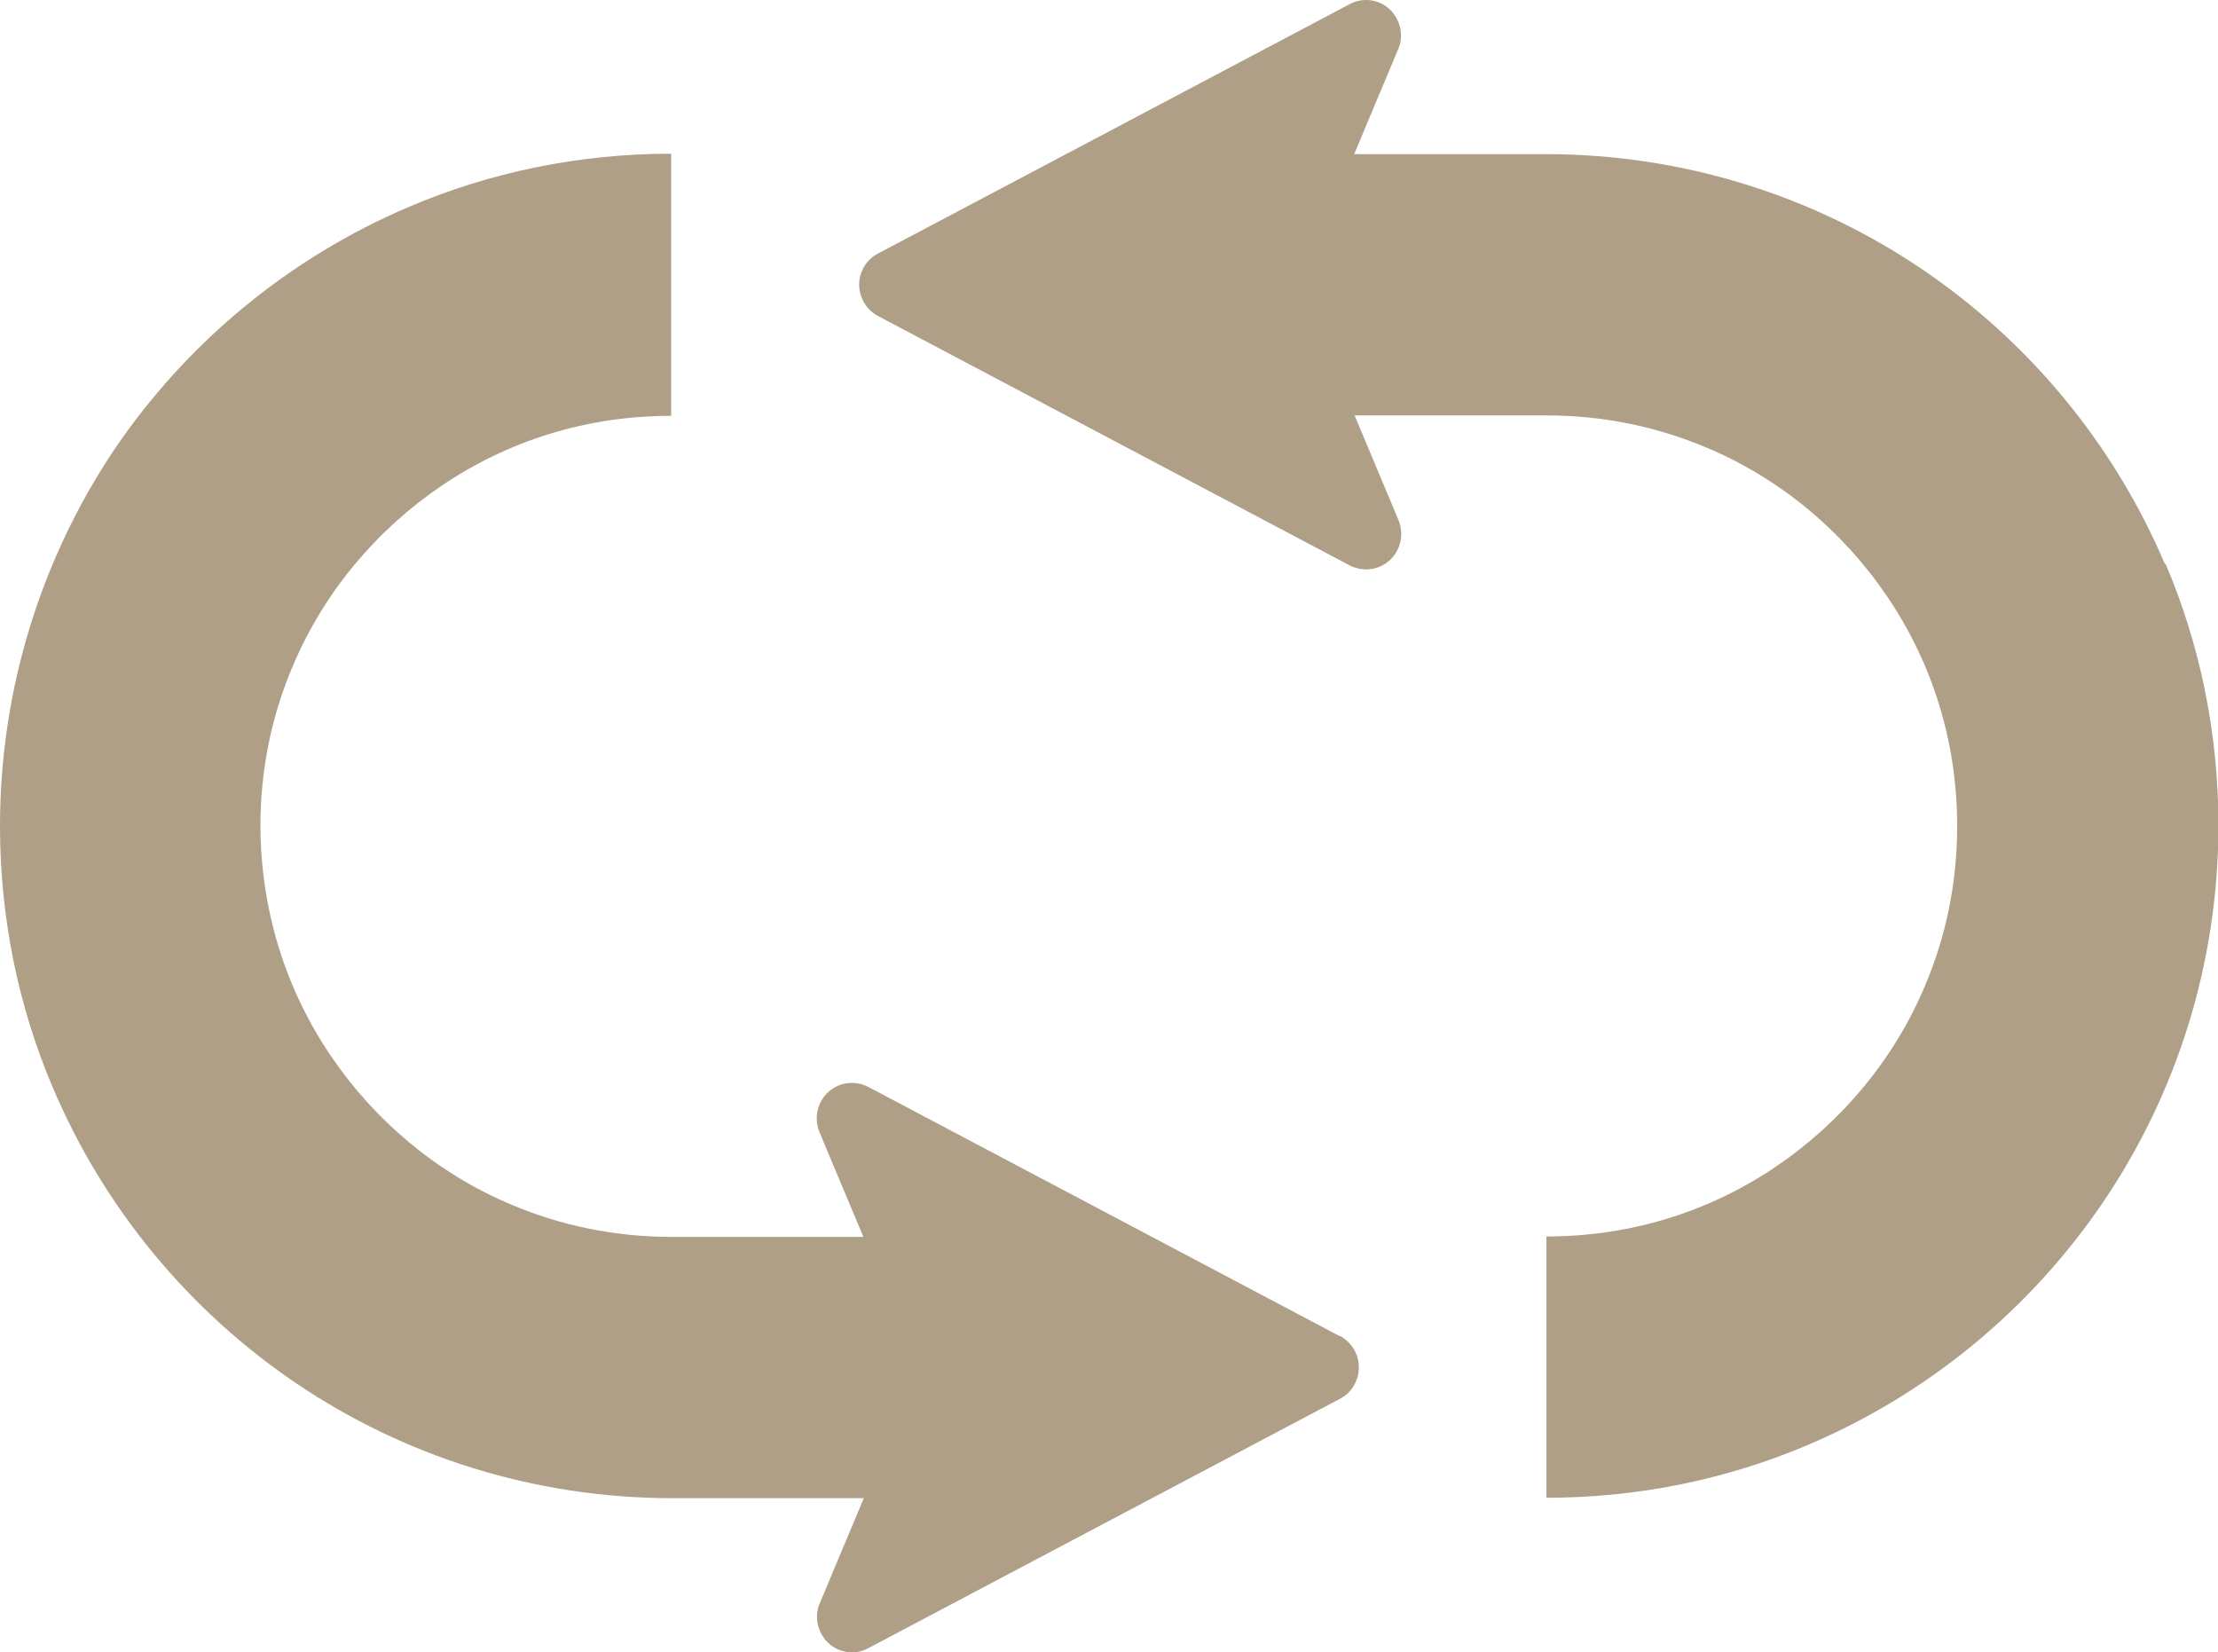
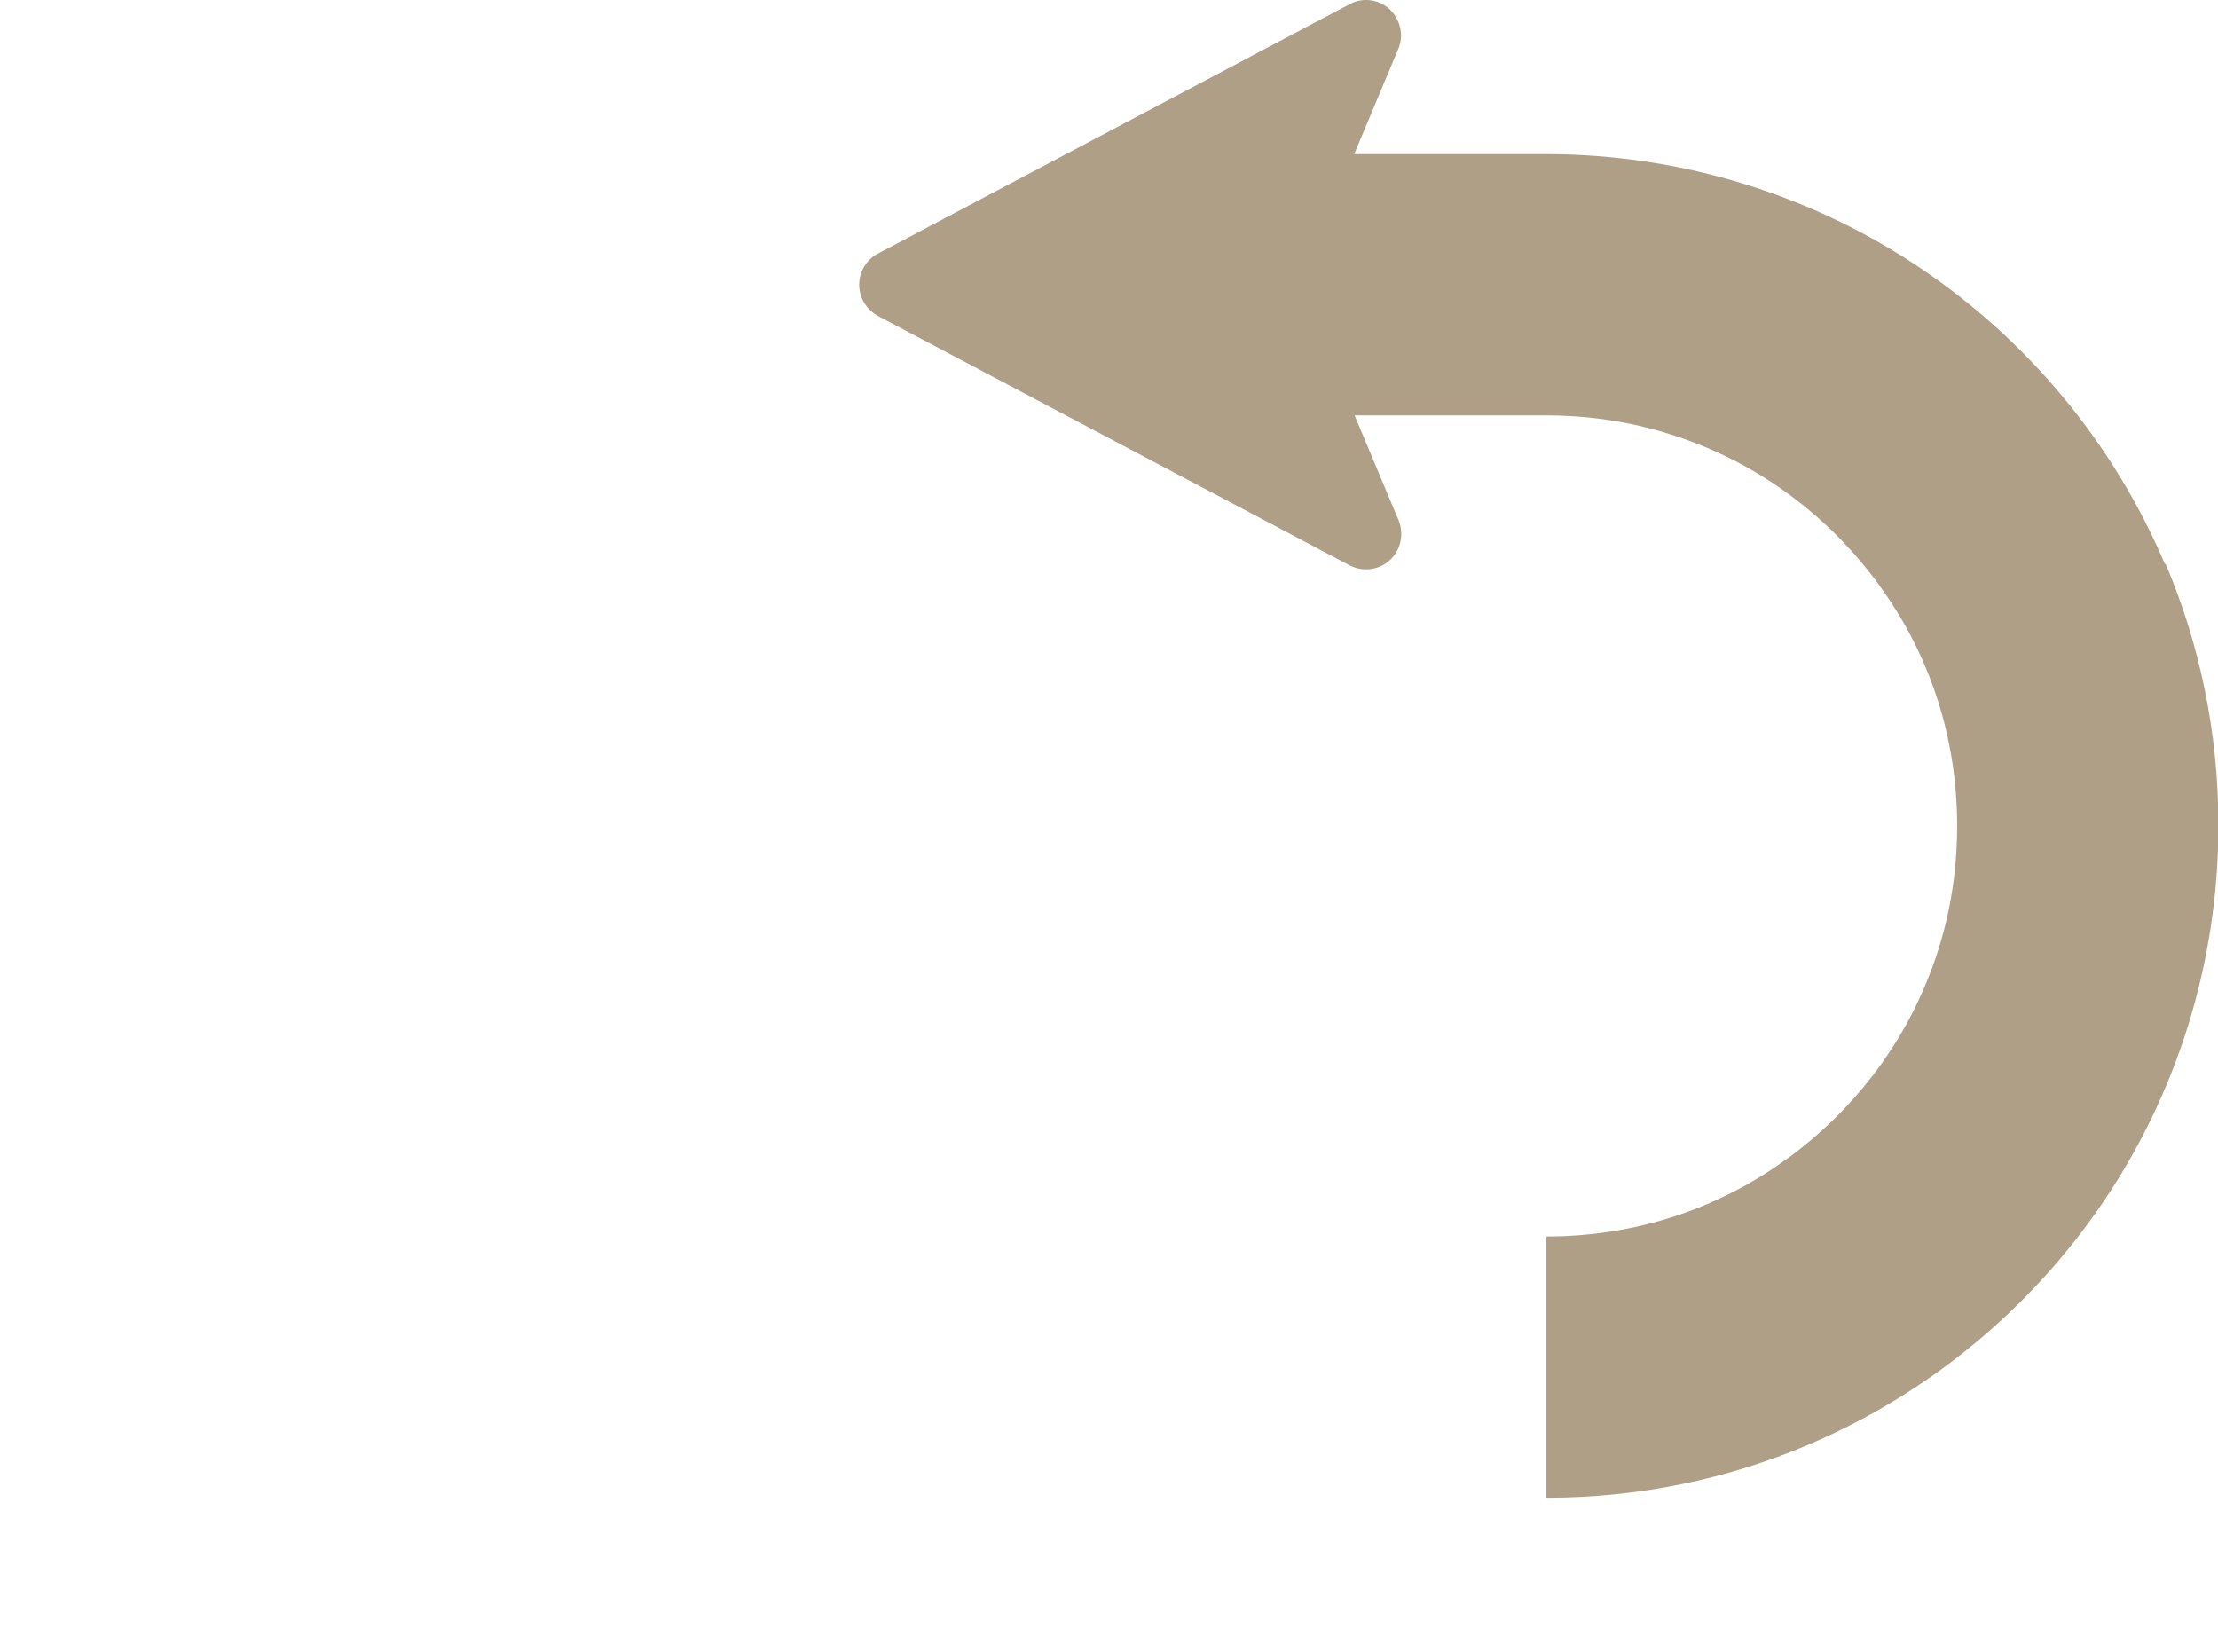
<svg xmlns="http://www.w3.org/2000/svg" id="_レイヤー_2" viewBox="0 0 52.38 39.02">
  <defs>
    <style>.cls-1{fill:#ae9f86;stroke-width:0px;}</style>
  </defs>
  <g id="_レイヤー_1-2">
    <path class="cls-1" d="M51.13,13.33c-1.21-2.85-3.22-5.27-5.75-6.98-2.53-1.71-5.6-2.71-8.88-2.71h-4.52l1.04-2.48c.14-.32.05-.7-.2-.94-.26-.24-.64-.29-.95-.12l-11.14,5.89c-.27.14-.44.43-.44.73,0,.31.17.59.44.74l11.14,5.89c.31.16.69.12.95-.12.26-.24.34-.61.21-.94l-1.04-2.48h4.53c1.35,0,2.62.27,3.78.76,1.74.73,3.22,1.97,4.27,3.52,1.05,1.55,1.65,3.4,1.65,5.42,0,1.35-.27,2.62-.76,3.77-.73,1.74-1.97,3.22-3.52,4.27-1.55,1.05-3.4,1.65-5.42,1.65v6.17c2.18,0,4.28-.44,6.18-1.25,2.85-1.21,5.27-3.22,6.98-5.75,1.71-2.53,2.71-5.6,2.71-8.88,0-2.18-.44-4.28-1.25-6.18Z" />
-     <path class="cls-1" d="M31.65,31.56l-11.14-5.89c-.31-.16-.69-.12-.95.12-.26.24-.34.61-.21.94l1.04,2.48h-4.53c-1.35,0-2.62-.27-3.78-.76-1.74-.73-3.22-1.97-4.27-3.52-1.05-1.55-1.65-3.4-1.66-5.42,0-1.35.27-2.62.76-3.77.73-1.74,1.97-3.22,3.52-4.27,1.55-1.05,3.4-1.65,5.42-1.65V3.63c-2.18,0-4.28.44-6.18,1.25-2.85,1.21-5.27,3.22-6.98,5.75C1,13.16,0,16.23,0,19.51,0,21.69.44,23.79,1.25,25.69c1.21,2.85,3.22,5.27,5.75,6.98,2.53,1.71,5.6,2.71,8.88,2.71h4.52l-1.04,2.48c-.14.32-.05.7.2.94.26.24.64.29.95.12l11.14-5.89c.27-.14.44-.43.44-.74,0-.31-.17-.59-.44-.74Z" />
  </g>
</svg>